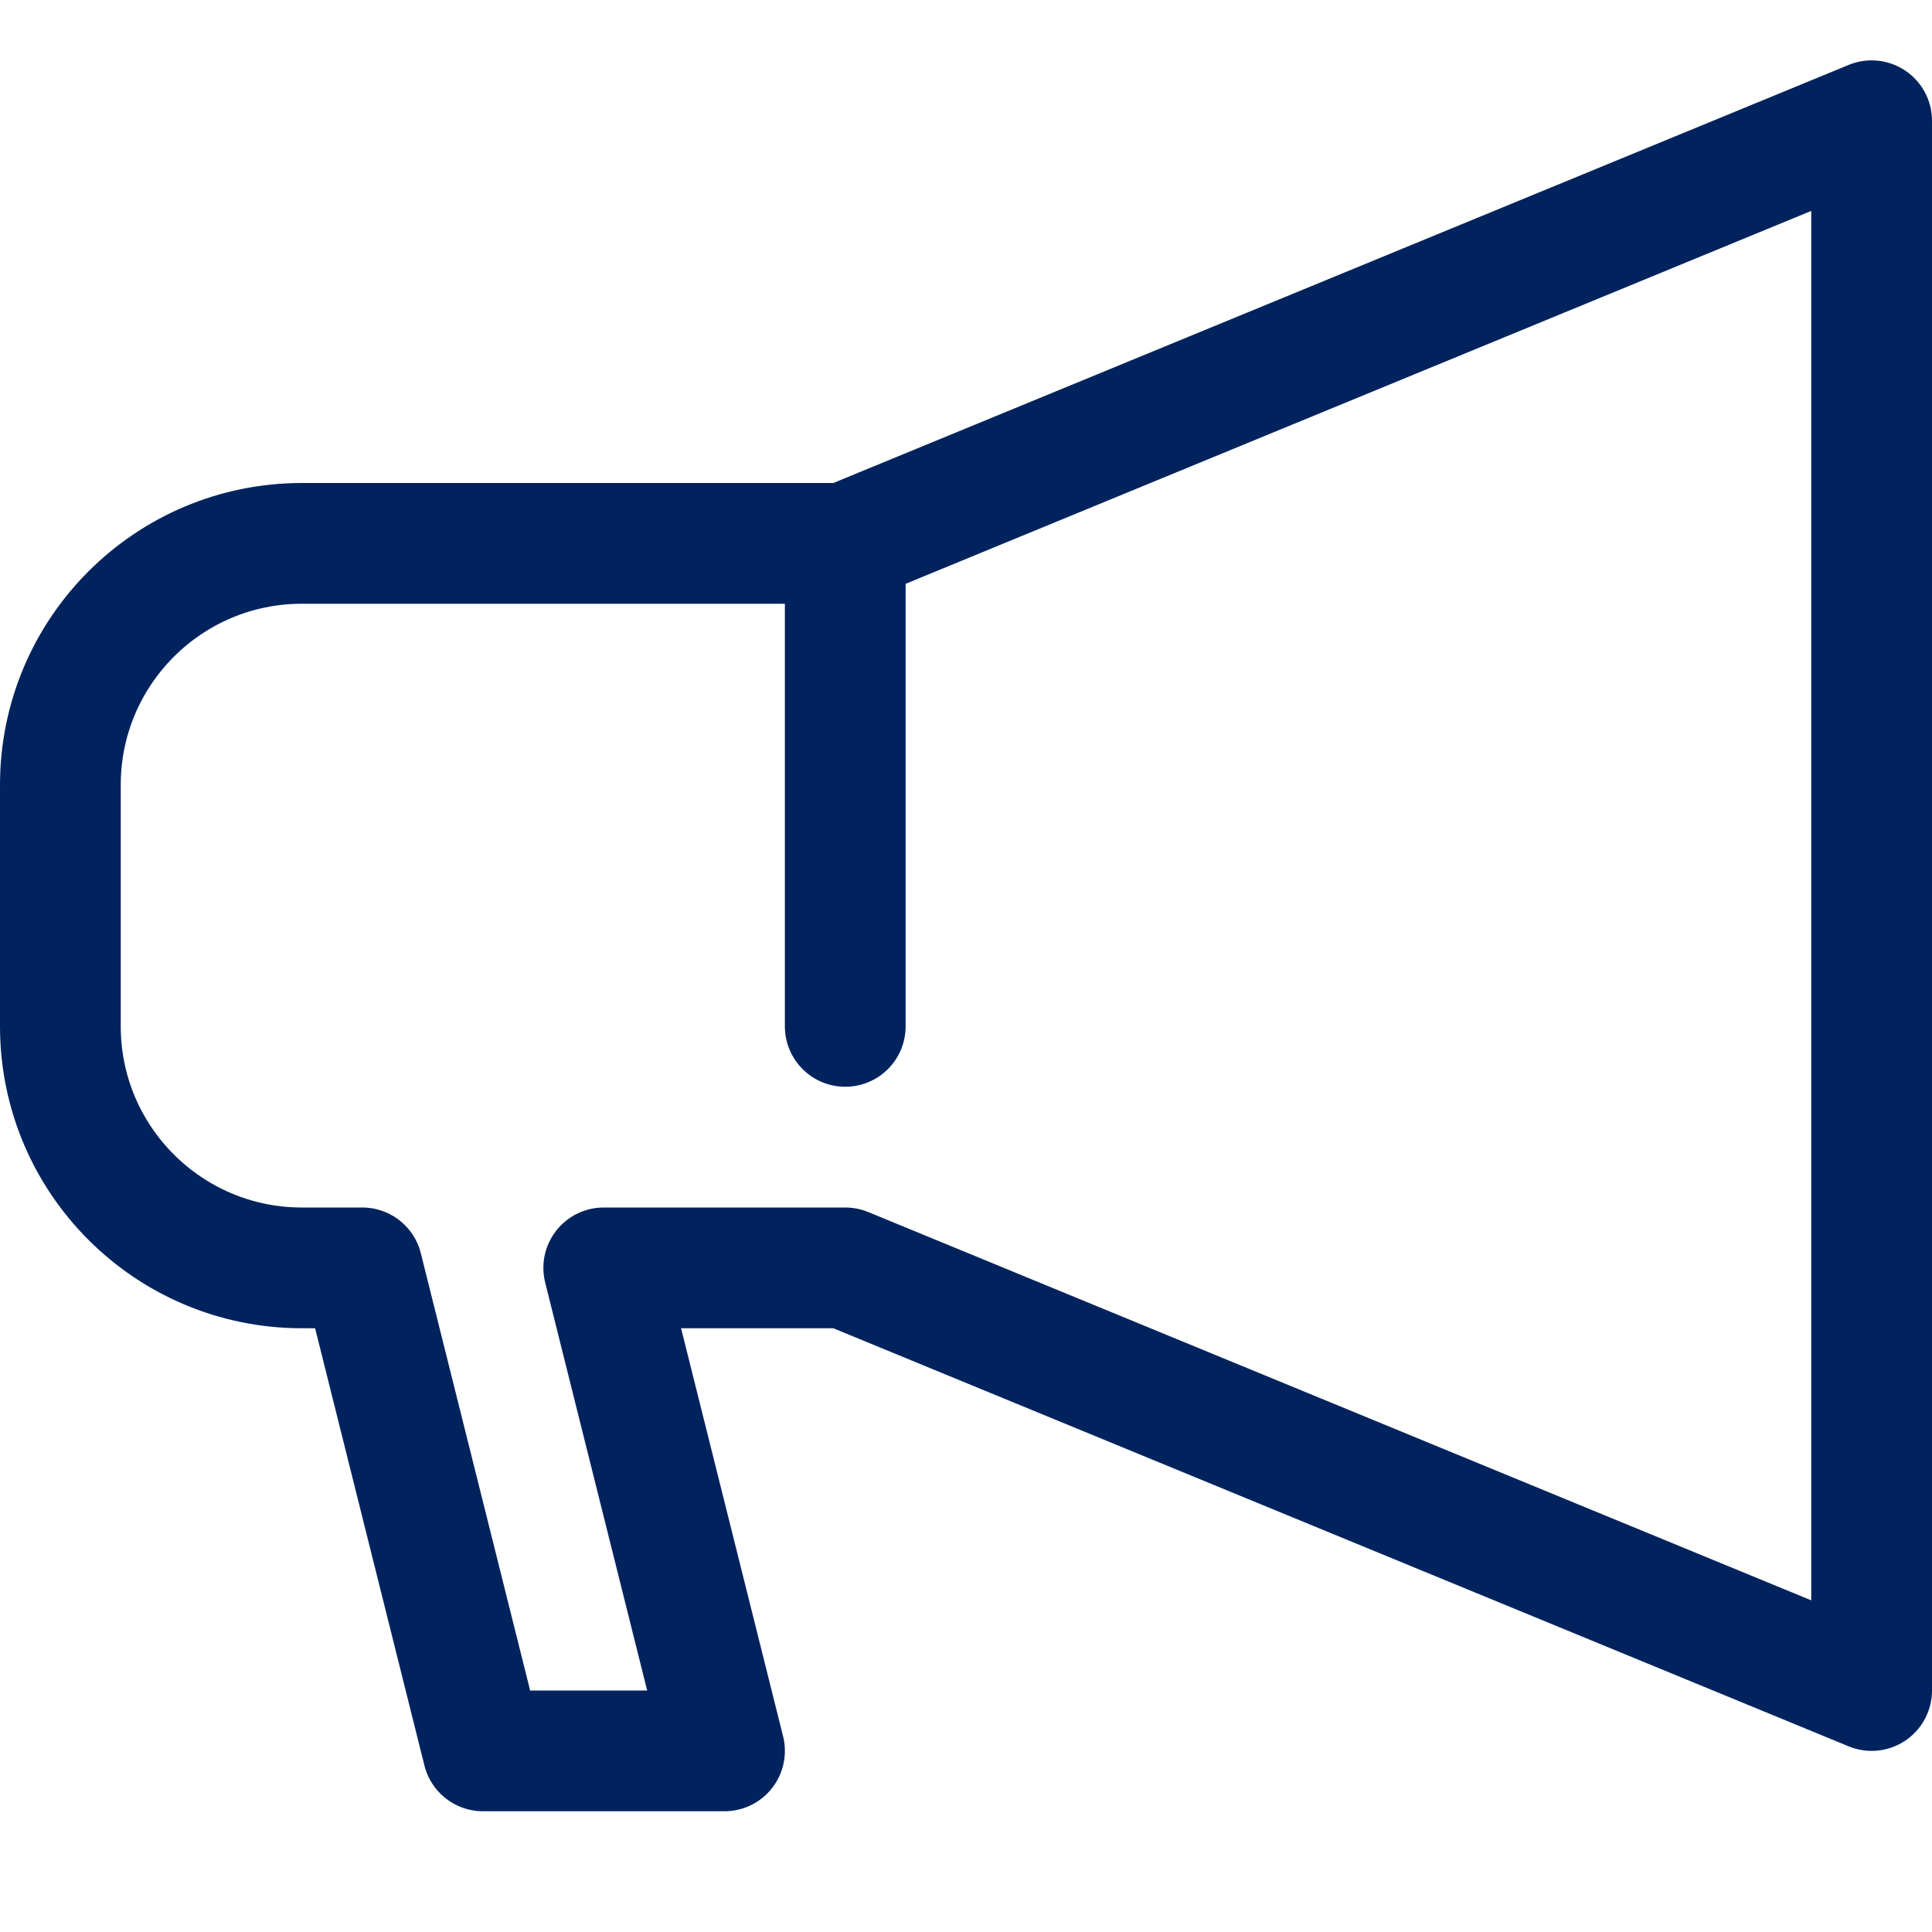
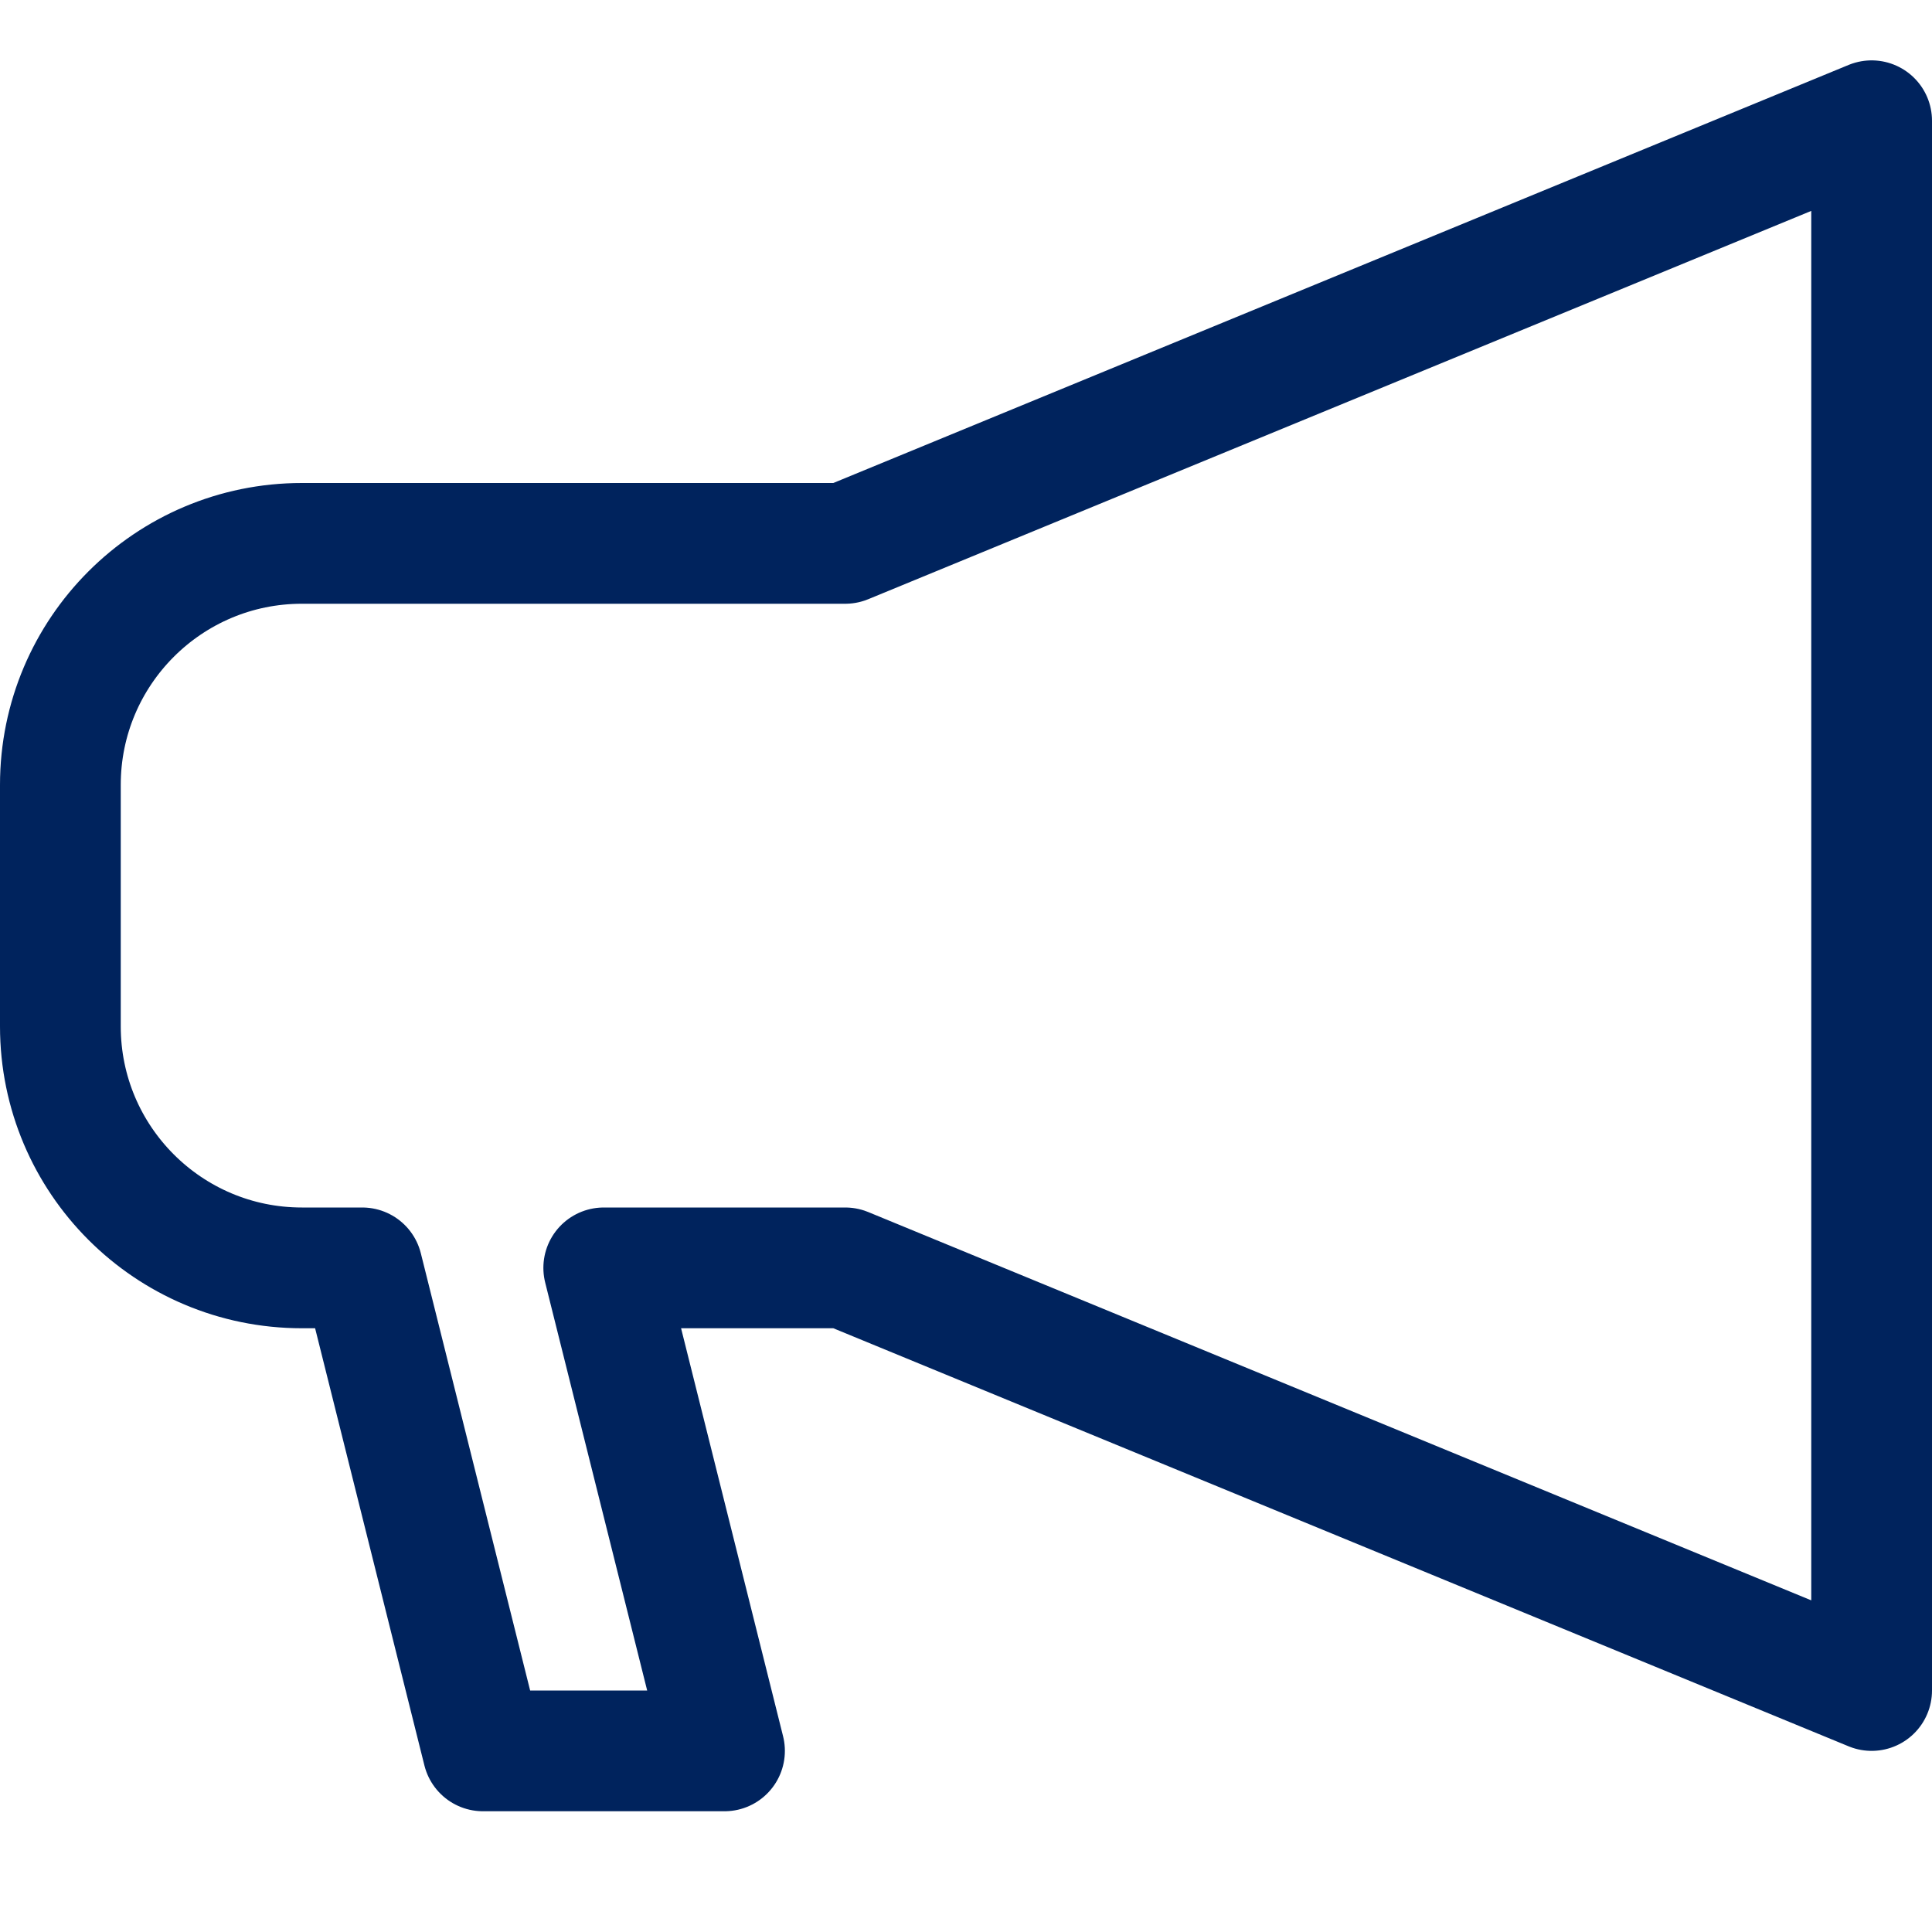
<svg xmlns="http://www.w3.org/2000/svg" width="32" height="32">
  <g>
    <title>background</title>
    <rect fill="none" id="canvas_background" height="402" width="582" y="-1" x="-1" />
  </g>
  <g>
    <title>Layer 1</title>
    <path stroke-miterlimit="10" stroke-linejoin="round" stroke-linecap="round" stroke-width="2" stroke="#00235d" fill="none" id="svg_1" d="m14,9l-9,0c-2.209,0 -4,1.791 -4,4l0,4c0,2.209 1.791,4 4,4l1,0l2,8l4,0l-2,-8l4,0l17,7l0,-26l-17,7z" class="st0" />
-     <line stroke-miterlimit="10" stroke-linejoin="round" stroke-linecap="round" stroke-width="2" stroke="#00235d" fill="none" id="svg_2" y2="17" y1="9" x2="14" x1="14" class="st0" />
  </g>
</svg>